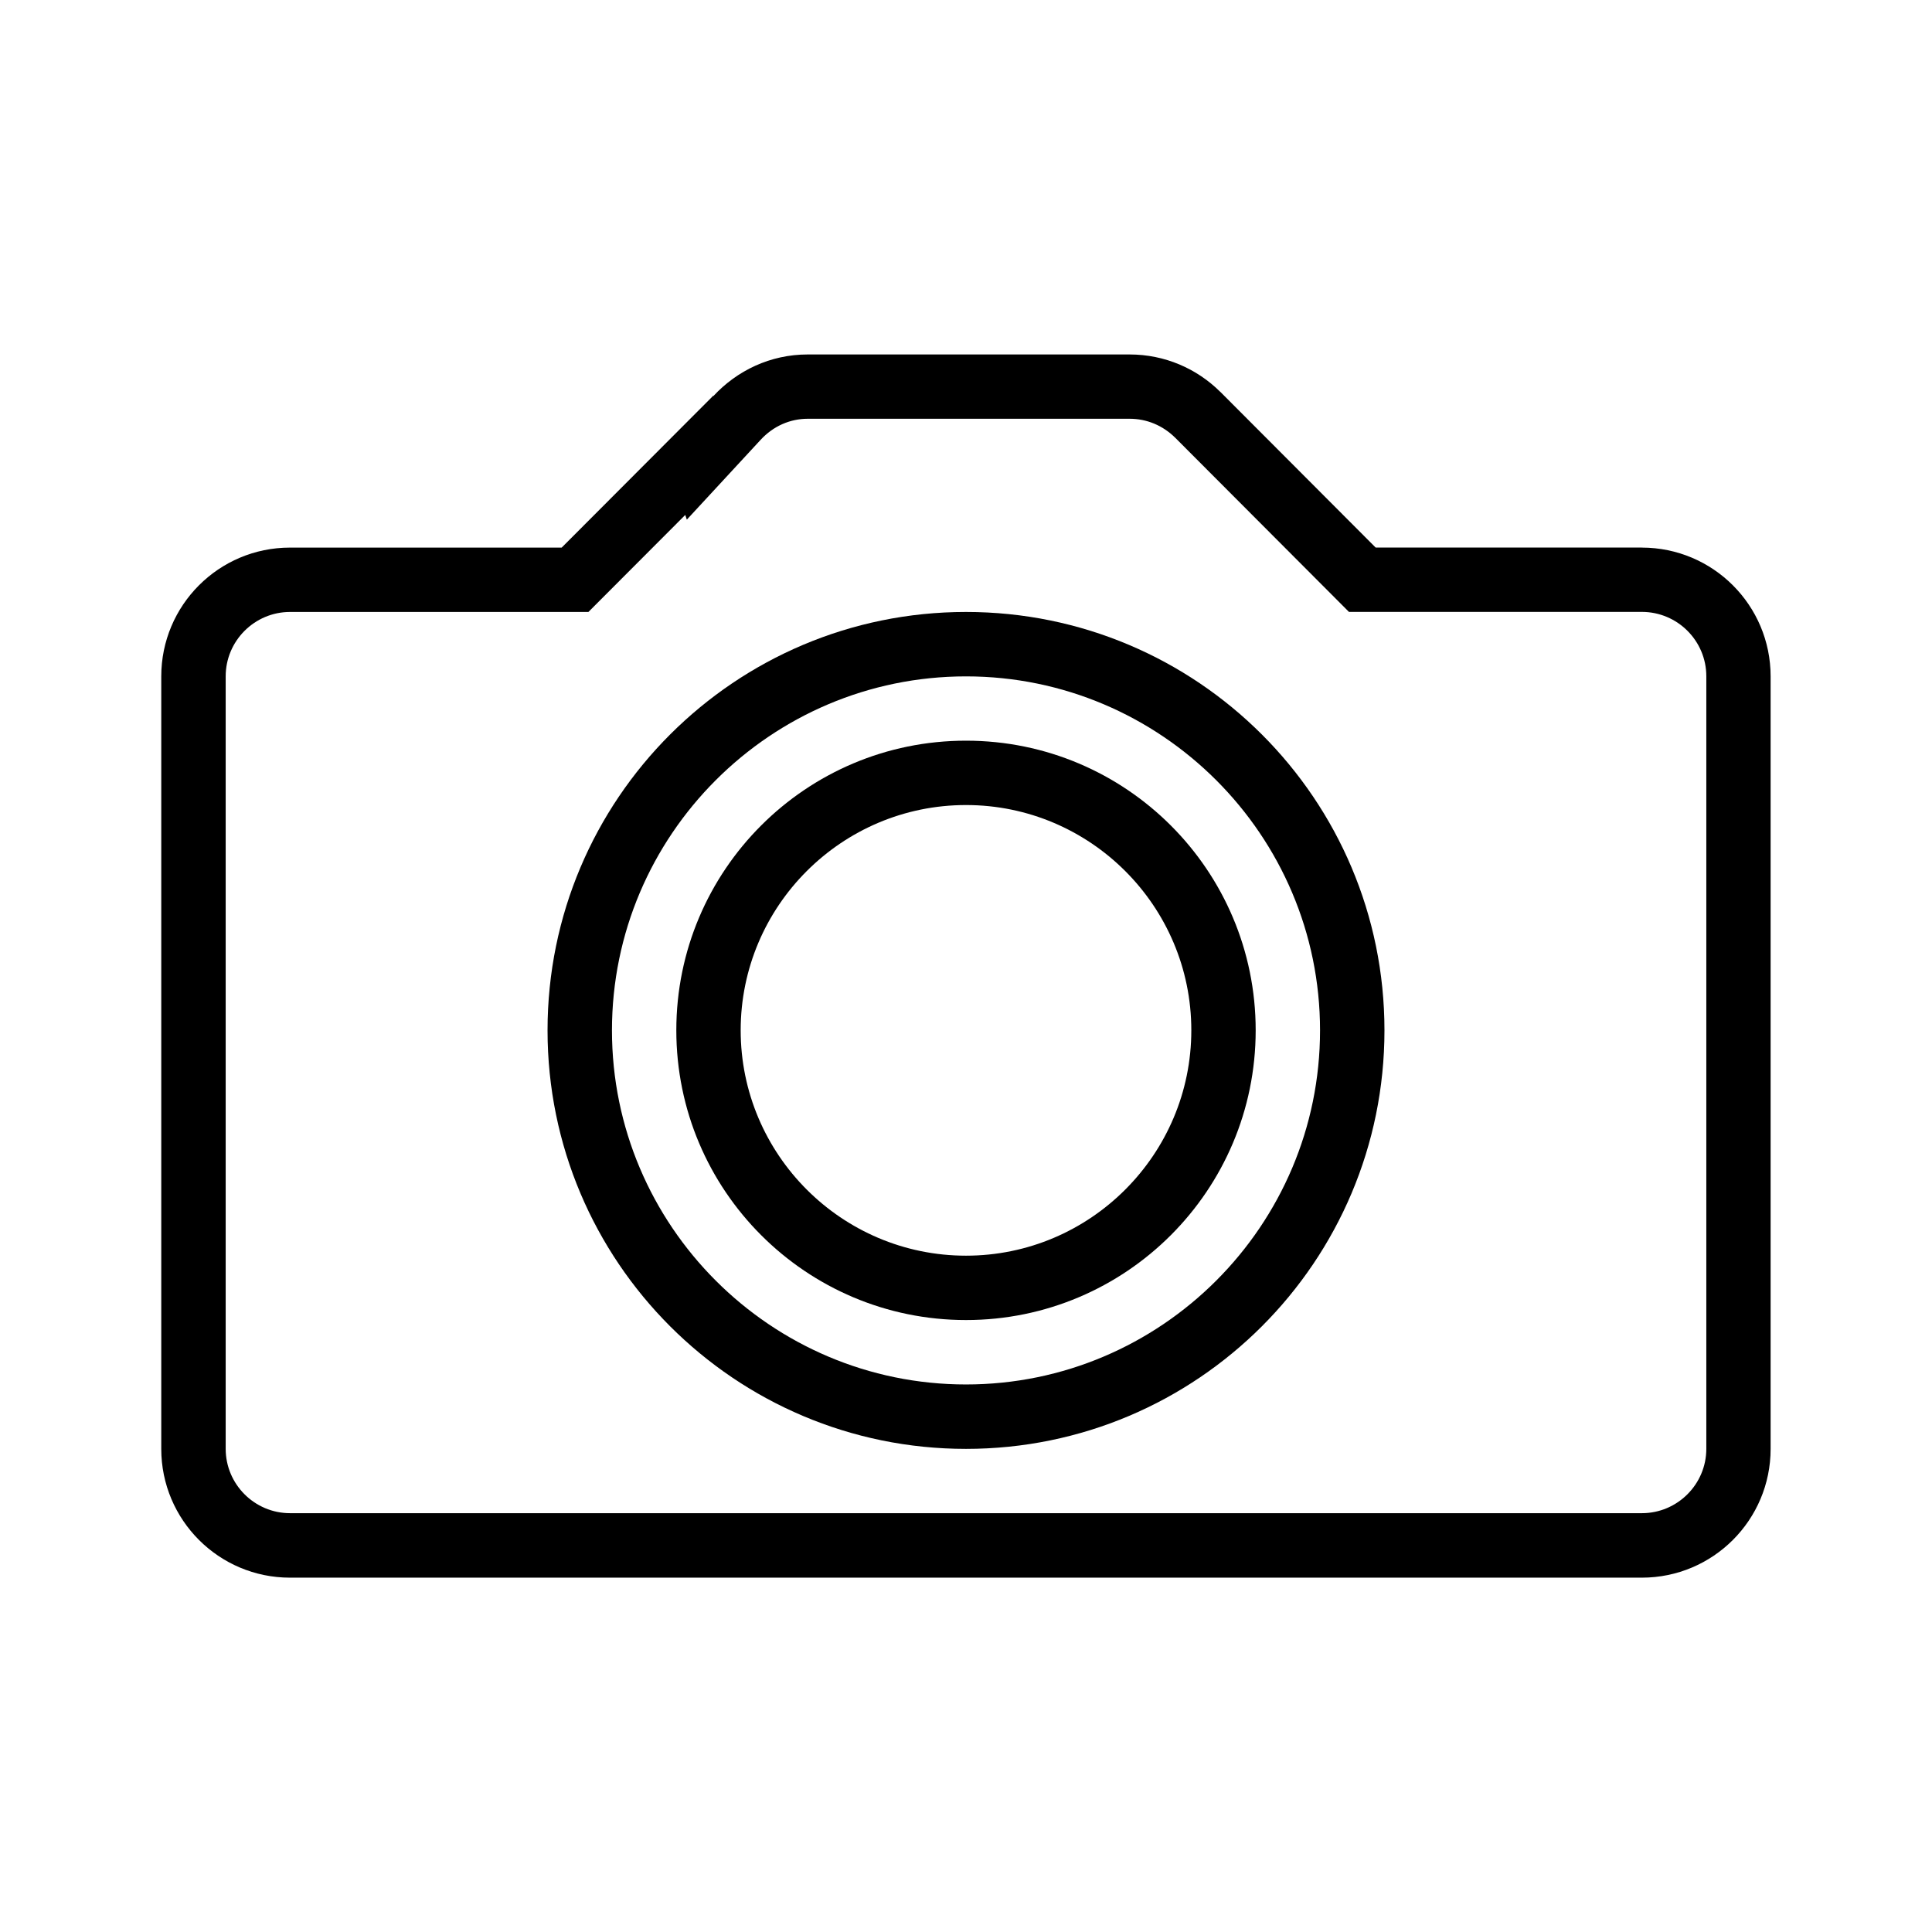
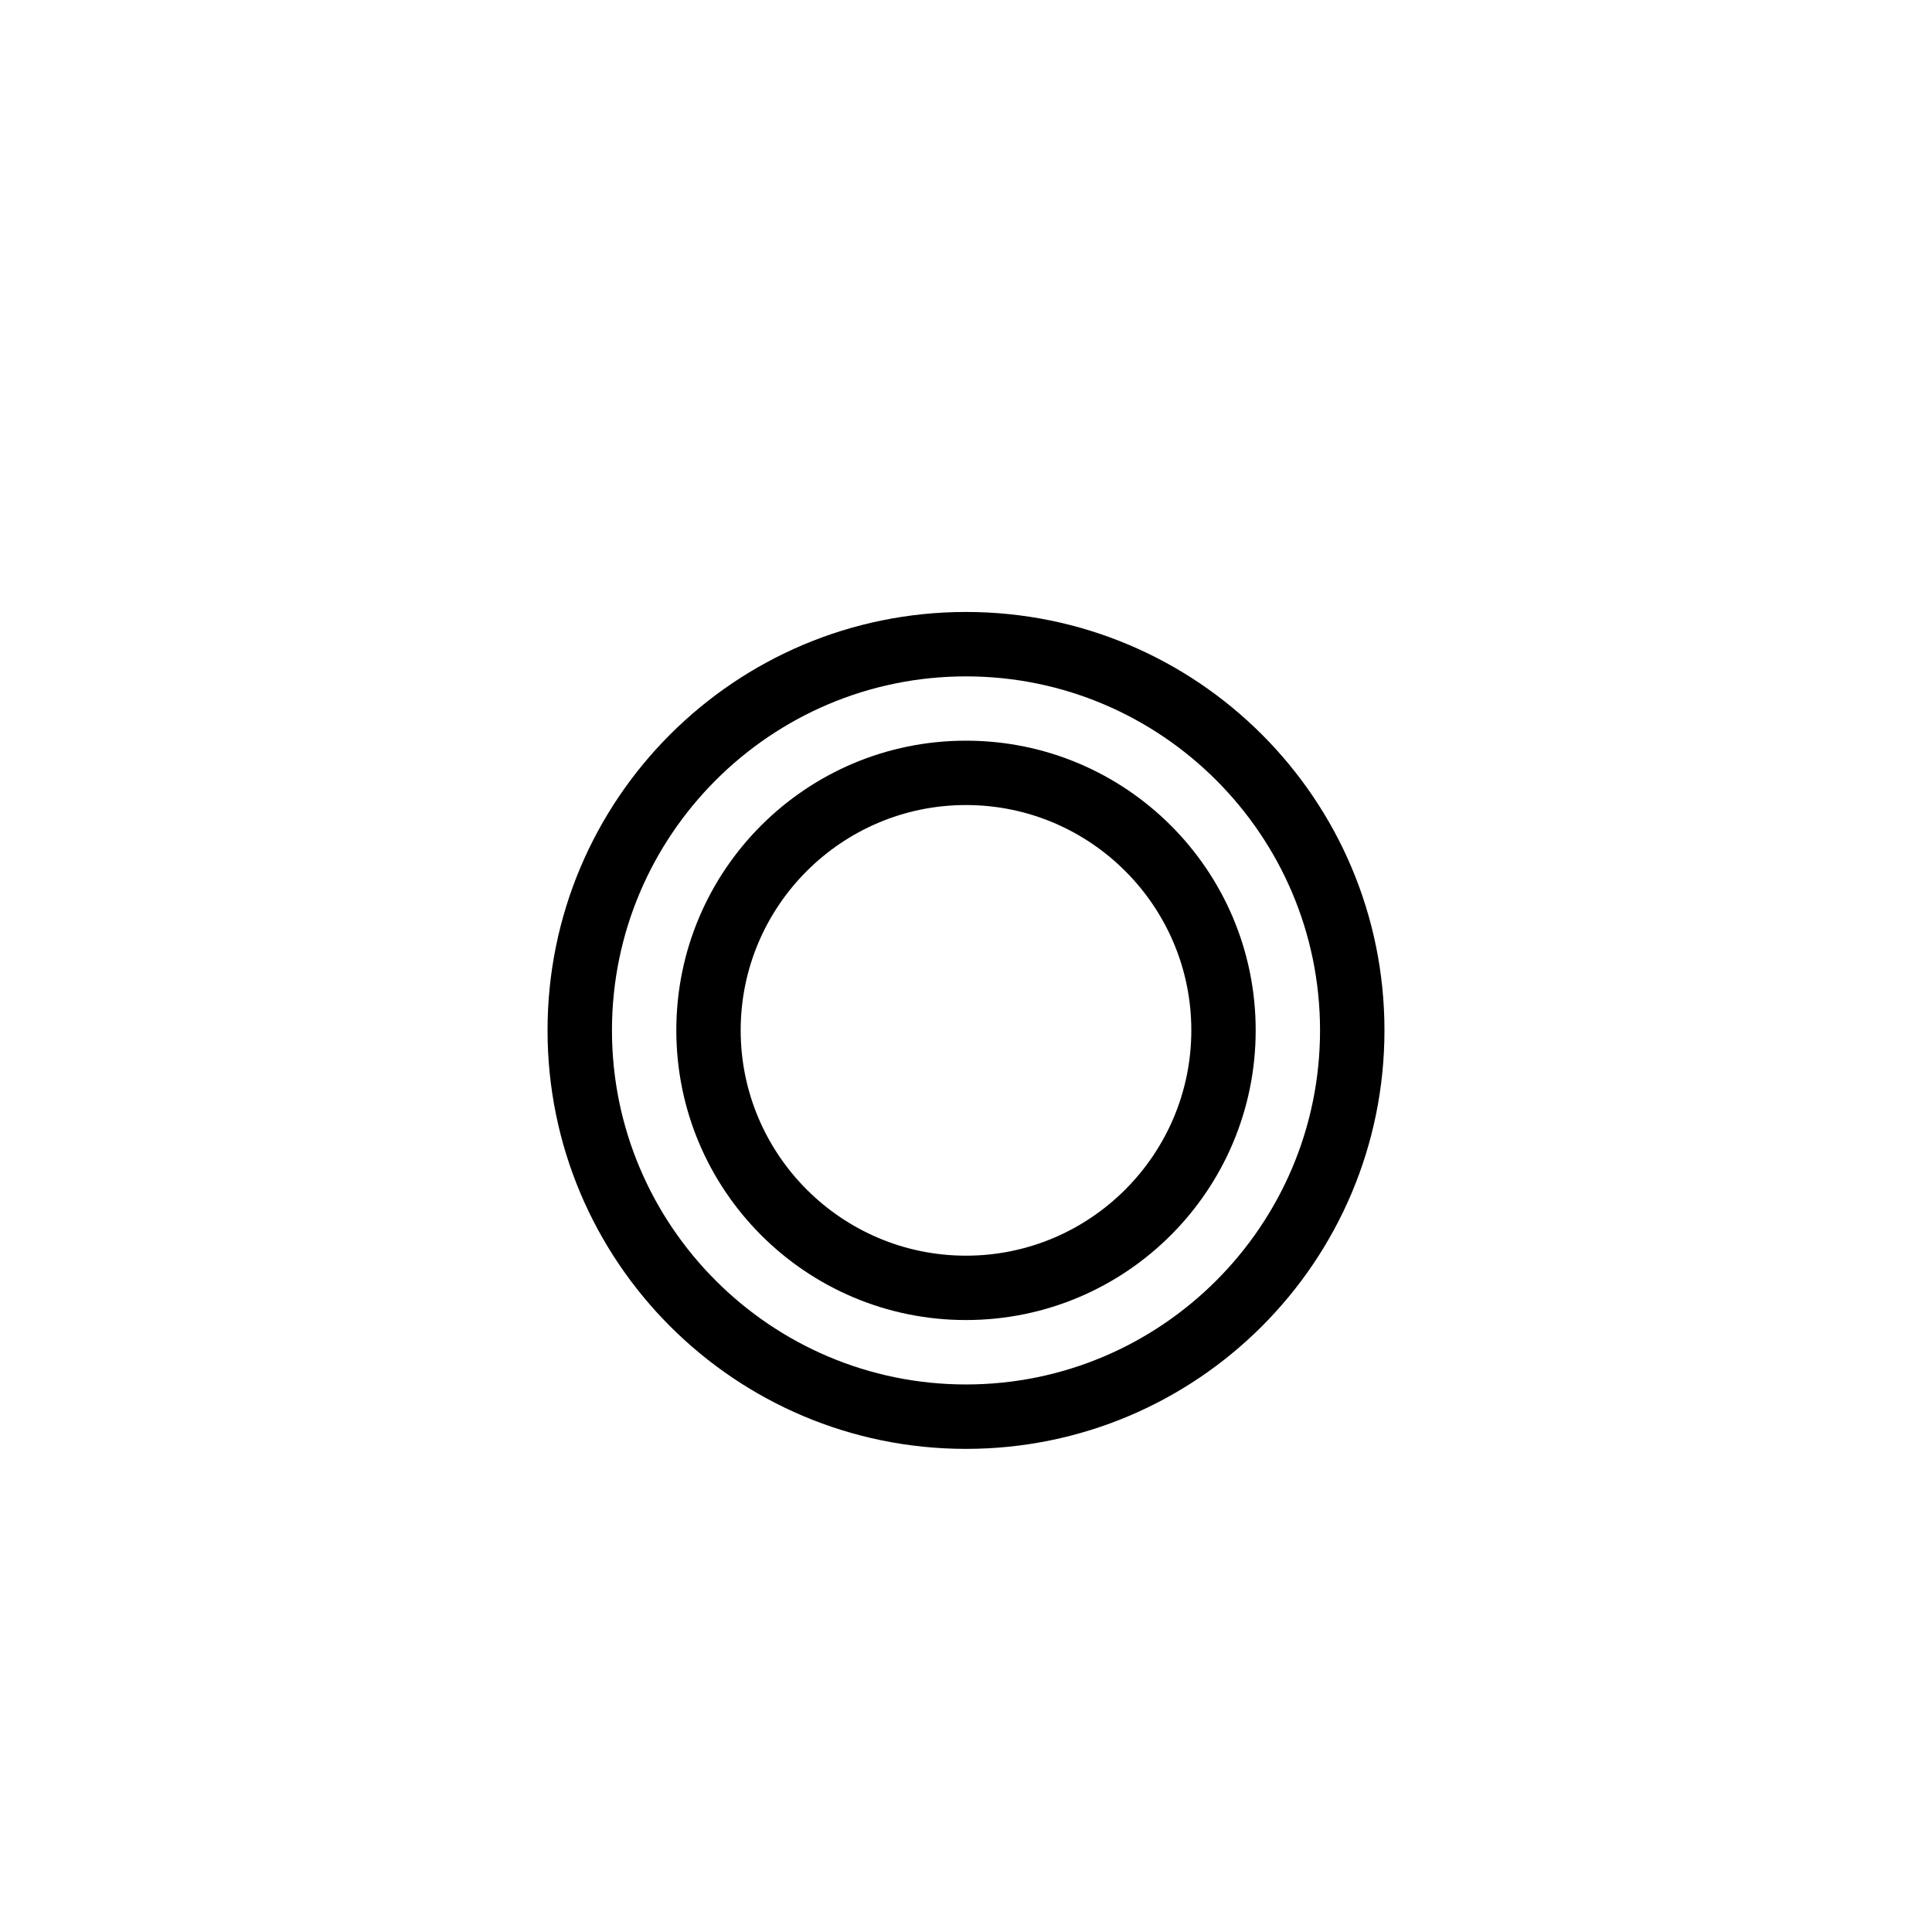
<svg xmlns="http://www.w3.org/2000/svg" width="800px" height="800px" viewBox="0 0 32 32" version="1.1">
  <g id="icomoon-ignore">
</g>
-   <path d="M27.195 9.069h-4.41l-2.564-2.57c-0.003-0.003-0.006-0.005-0.008-0.008l-0.005-0.004c-0.385-0.381-0.914-0.616-1.499-0.616h-5.331c-0.62 0-1.172 0.268-1.562 0.689l-0.002-0.006-2.511 2.516h-4.5c-1.178 0-2.132 0.955-2.132 2.133v12.795c0 1.178 0.955 2.133 2.132 2.133h22.391c1.178 0 2.133-0.955 2.133-2.133v-12.795c-0-1.178-0.955-2.133-2.133-2.133zM28.262 23.997c0 0.587-0.479 1.066-1.067 1.066h-22.391c-0.588 0-1.066-0.479-1.066-1.066v-12.795c0-0.588 0.479-1.066 1.066-1.066h4.942l1.604-1.607 0.026 0.078 1.224-1.324c0.207-0.224 0.484-0.347 0.779-0.347h5.331c0.282 0 0.548 0.109 0.757 0.316l2.876 2.883h4.852c0.588 0 1.067 0.478 1.067 1.066v12.795z" fill="#000000">
- 
- </path>
  <path d="M16 10.136c-3.828 0-6.931 3.102-6.931 6.93s3.103 6.932 6.931 6.932 6.931-3.104 6.931-6.932-3.103-6.93-6.931-6.93zM16 22.931c-3.234 0-5.864-2.631-5.864-5.865s2.631-5.863 5.864-5.863 5.864 2.63 5.864 5.863c0 3.234-2.631 5.865-5.864 5.865z" fill="#000000">

</path>
  <path d="M16 12.268c-2.651 0-4.798 2.147-4.798 4.797s2.148 4.799 4.798 4.799 4.798-2.149 4.798-4.799-2.148-4.797-4.798-4.797zM16 20.798c-2.058 0-3.732-1.675-3.732-3.733s1.674-3.731 3.732-3.731 3.732 1.673 3.732 3.731-1.674 3.733-3.732 3.733z" fill="#000000">

</path>
</svg>